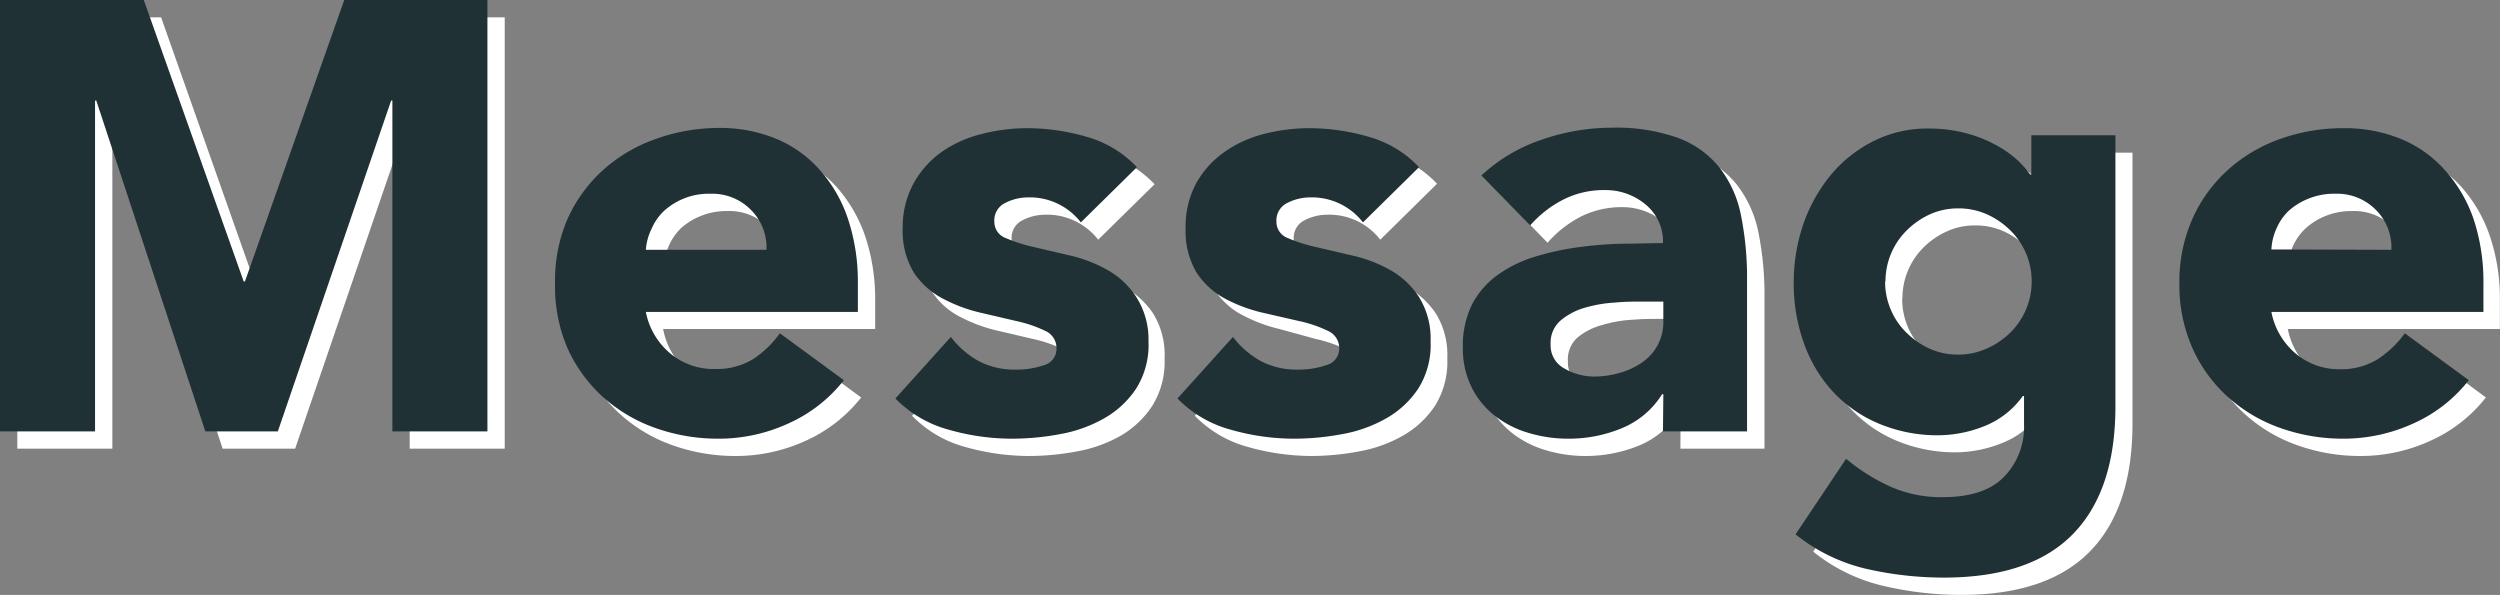
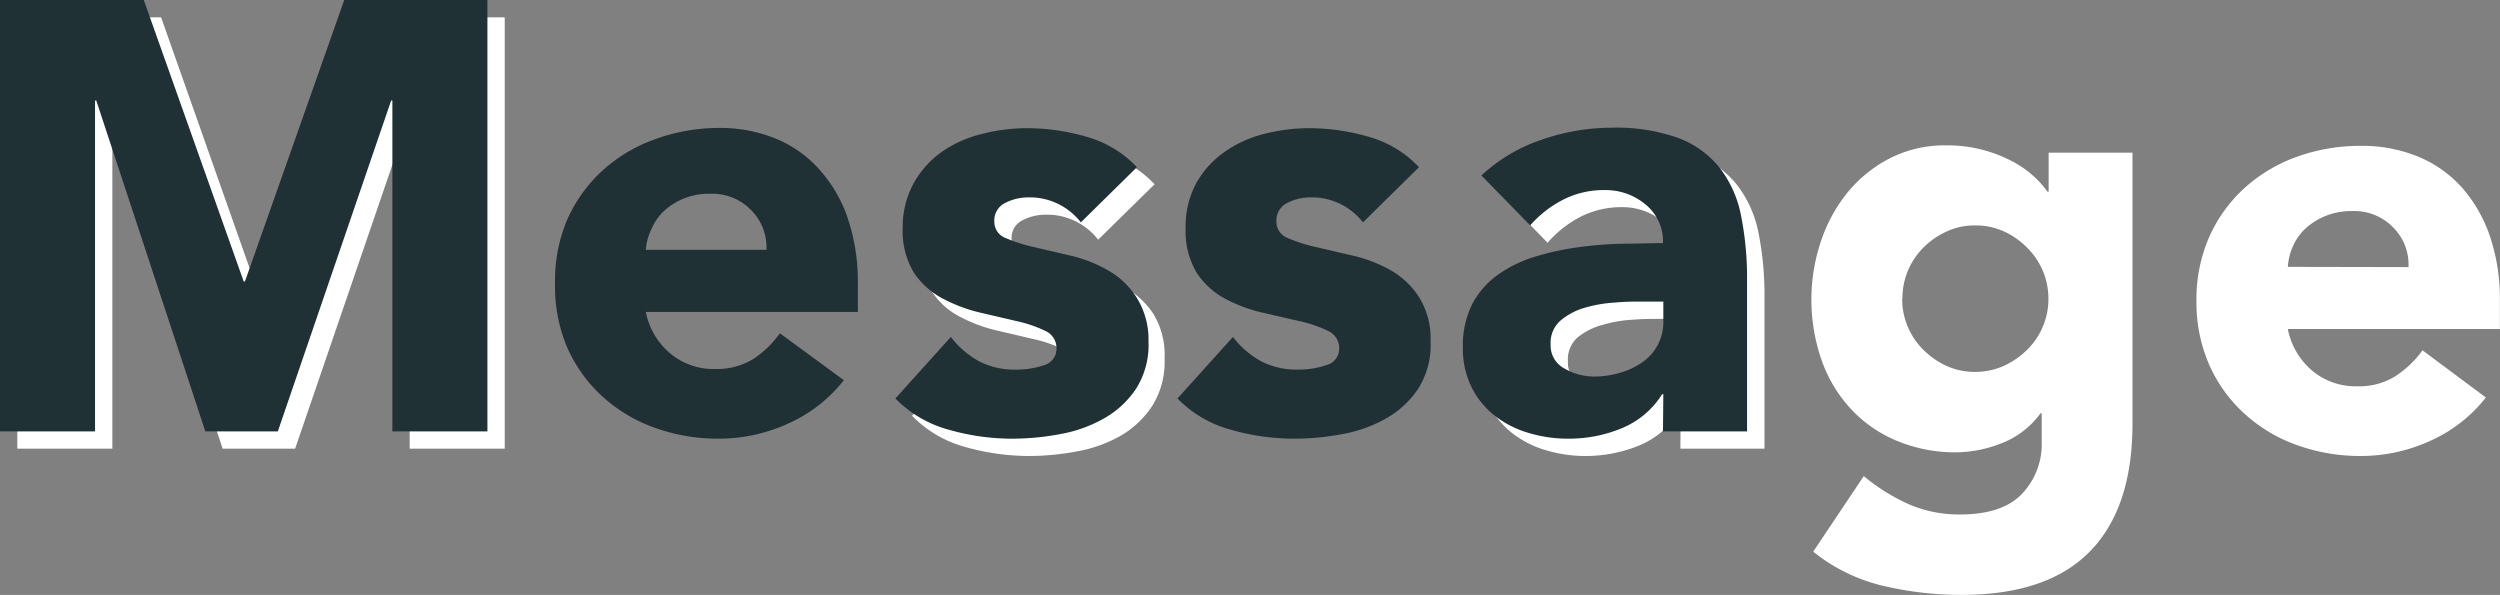
<svg xmlns="http://www.w3.org/2000/svg" viewBox="0 0 205.16 48.82">
  <rect x="0" y="0" width="205.16" height="48.82" fill="#808080" stroke="none" />
  <defs>
    <style>.cls-1{isolation:isolate;}.cls-2{mix-blend-mode:multiply;}.cls-3{fill:#fff;}.cls-4{fill:#1f3135;}</style>
  </defs>
  <title>ttl_message</title>
  <g id="レイヤー_2" data-name="レイヤー 2">
    <g id="レイヤー_1-2" data-name="レイヤー 1">
      <g class="cls-1">
        <g class="cls-2">
          <path class="cls-3" d="M1.42,1.42h11.8l8.15,23.1h.1l8.2-23.1H41.42v35.4h-7.8V9.67h-.1l-9.3,27.15H18.27L9.32,9.67h-.1V36.82H1.42Z" />
-           <path class="cls-3" d="M70.67,32.62a12.09,12.09,0,0,1-4.55,3.55,13.73,13.73,0,0,1-5.7,1.25,15.33,15.33,0,0,1-5.28-.9,12.69,12.69,0,0,1-4.3-2.58,12,12,0,0,1-2.87-4,12.75,12.75,0,0,1-1-5.25,12.69,12.69,0,0,1,1-5.25,12,12,0,0,1,2.87-4,12.83,12.83,0,0,1,4.3-2.57,15.33,15.33,0,0,1,5.28-.9,12,12,0,0,1,4.72.9,9.85,9.85,0,0,1,3.6,2.57,11.93,11.93,0,0,1,2.28,4,16.26,16.26,0,0,1,.8,5.25V27H54.42a5.93,5.93,0,0,0,1.95,3.42,5.51,5.51,0,0,0,3.7,1.28,5.63,5.63,0,0,0,3.12-.83,8.61,8.61,0,0,0,2.23-2.12Zm-6.35-10.7a4.38,4.38,0,0,0-1.25-3.25,4.46,4.46,0,0,0-3.35-1.35,5.54,5.54,0,0,0-2.2.4,5.44,5.44,0,0,0-1.63,1,4.53,4.53,0,0,0-1,1.45,4.73,4.73,0,0,0-.42,1.73Z" />
          <path class="cls-3" d="M90.12,19.67a5.3,5.3,0,0,0-4.35-2.05,4.07,4.07,0,0,0-1.85.45,1.59,1.59,0,0,0-.9,1.55,1.38,1.38,0,0,0,.92,1.32,11.43,11.43,0,0,0,2.35.75l3,.7a11.29,11.29,0,0,1,3,1.18,6.87,6.87,0,0,1,2.35,2.17,6.47,6.47,0,0,1,.93,3.68,6.82,6.82,0,0,1-1,3.87A7.78,7.78,0,0,1,92,35.74a11.27,11.27,0,0,1-3.6,1.3,21.47,21.47,0,0,1-4,.38,19.23,19.23,0,0,1-5.15-.73,9.58,9.58,0,0,1-4.4-2.57l4.55-5a7.6,7.6,0,0,0,2.32,2,6.27,6.27,0,0,0,3,.68,7,7,0,0,0,2.35-.38,1.38,1.38,0,0,0,1-1.37,1.53,1.53,0,0,0-.93-1.43,10.68,10.68,0,0,0-2.35-.8l-3-.7a12.64,12.64,0,0,1-3-1.12,6,6,0,0,1-3.27-5.8,7.42,7.42,0,0,1,.87-3.7,7.62,7.62,0,0,1,2.3-2.55A9.92,9.92,0,0,1,82,12.39a15.29,15.29,0,0,1,3.75-.47,17.5,17.5,0,0,1,4.85.7,9.07,9.07,0,0,1,4.15,2.5Z" />
-           <path class="cls-3" d="M113.27,19.67a5.3,5.3,0,0,0-4.35-2.05,4.07,4.07,0,0,0-1.85.45,1.59,1.59,0,0,0-.9,1.55,1.38,1.38,0,0,0,.92,1.32,11.43,11.43,0,0,0,2.35.75l3,.7a11.29,11.29,0,0,1,3.05,1.18,6.87,6.87,0,0,1,2.35,2.17,6.47,6.47,0,0,1,.93,3.68,6.82,6.82,0,0,1-1,3.87,7.78,7.78,0,0,1-2.62,2.45,11.27,11.27,0,0,1-3.6,1.3,21.47,21.47,0,0,1-3.95.38,19.23,19.23,0,0,1-5.15-.73,9.58,9.58,0,0,1-4.4-2.57l4.55-5a7.6,7.6,0,0,0,2.32,2,6.27,6.27,0,0,0,3,.68,7,7,0,0,0,2.35-.38,1.38,1.38,0,0,0,1-1.37,1.53,1.53,0,0,0-.93-1.43,10.68,10.68,0,0,0-2.35-.8L105,27a12.64,12.64,0,0,1-3-1.12,6,6,0,0,1-3.27-5.8,7.42,7.42,0,0,1,.87-3.7,7.62,7.62,0,0,1,2.3-2.55,9.92,9.92,0,0,1,3.28-1.48,15.29,15.29,0,0,1,3.75-.47,17.5,17.5,0,0,1,4.85.7,9.07,9.07,0,0,1,4.15,2.5Z" />
          <path class="cls-3" d="M137.92,33.77h-.1a7.13,7.13,0,0,1-3.33,2.8,11.53,11.53,0,0,1-4.37.85,11.17,11.17,0,0,1-3.28-.48,8.17,8.17,0,0,1-2.77-1.42,6.9,6.9,0,0,1-1.9-2.35,7.16,7.16,0,0,1-.7-3.25,7.39,7.39,0,0,1,.77-3.55,6.94,6.94,0,0,1,2.1-2.4,10.43,10.43,0,0,1,3-1.48,22.22,22.22,0,0,1,3.52-.77,32.07,32.07,0,0,1,3.65-.3c1.22,0,2.34-.05,3.38-.05a3.91,3.91,0,0,0-1.43-3.18A5.14,5.14,0,0,0,133.12,17a7.43,7.43,0,0,0-3.38.77A9.23,9.23,0,0,0,127,19.92l-4-4.1a13.75,13.75,0,0,1,4.9-2.93,17.48,17.48,0,0,1,5.8-1,15.16,15.16,0,0,1,5.42.82,7.85,7.85,0,0,1,3.4,2.43,9.37,9.37,0,0,1,1.78,3.92,26,26,0,0,1,.5,5.38V36.82h-6.9Zm-1.85-7.6c-.57,0-1.28,0-2.13.07a10.39,10.39,0,0,0-2.45.43,5.38,5.38,0,0,0-2,1,2.4,2.4,0,0,0-.82,2,2.15,2.15,0,0,0,1.15,2,4.81,4.81,0,0,0,2.4.65,7.49,7.49,0,0,0,2.12-.3,6.68,6.68,0,0,0,1.83-.85,4.26,4.26,0,0,0,1.27-1.4,4,4,0,0,0,.48-2v-1.6Z" />
          <path class="cls-3" d="M175,34.77q0,6.9-3.48,10.47T161,48.82a28,28,0,0,1-6.4-.73,14.39,14.39,0,0,1-5.8-2.82l4.15-6.2a15.93,15.93,0,0,0,3.67,2.3,10.44,10.44,0,0,0,4.23.85q3.45,0,5.07-1.68a5.9,5.9,0,0,0,1.63-4.27V33.92h-.1a7.13,7.13,0,0,1-3.23,2.47,10.37,10.37,0,0,1-3.62.73,12.44,12.44,0,0,1-4.9-.93,10.78,10.78,0,0,1-3.78-2.6,11.43,11.43,0,0,1-2.42-4,15.08,15.08,0,0,1-.08-9.75,12.87,12.87,0,0,1,2.2-4.05A11,11,0,0,1,155.07,13a9.9,9.9,0,0,1,4.65-1.07,11.35,11.35,0,0,1,5.3,1.25,8.46,8.46,0,0,1,1.8,1.22,7.54,7.54,0,0,1,1.2,1.33h.1v-3.2H175Zm-18.9-10.25a5.88,5.88,0,0,0,1.72,4.17,6.7,6.7,0,0,0,1.9,1.33,5.64,5.64,0,0,0,2.38.5,5.7,5.7,0,0,0,2.35-.5,6.66,6.66,0,0,0,1.92-1.33,5.84,5.84,0,0,0,1.28-1.9,5.78,5.78,0,0,0,.45-2.27,5.87,5.87,0,0,0-.45-2.28,6,6,0,0,0-1.28-1.9A6.44,6.44,0,0,0,164.47,19a5.54,5.54,0,0,0-2.35-.5,5.49,5.49,0,0,0-2.38.5,6.48,6.48,0,0,0-1.9,1.32,5.88,5.88,0,0,0-1.72,4.18Z" />
          <path class="cls-3" d="M204,32.62a12,12,0,0,1-4.55,3.55,13.66,13.66,0,0,1-5.7,1.25,15.31,15.31,0,0,1-5.27-.9,12.69,12.69,0,0,1-4.3-2.58,12,12,0,0,1-2.88-4,12.75,12.75,0,0,1-1.05-5.25,12.69,12.69,0,0,1,1.05-5.25,12.07,12.07,0,0,1,2.88-4,12.83,12.83,0,0,1,4.3-2.57,15.31,15.31,0,0,1,5.27-.9,12,12,0,0,1,4.73.9,9.85,9.85,0,0,1,3.6,2.57,11.74,11.74,0,0,1,2.27,4,16,16,0,0,1,.8,5.25V27h-17.4a5.93,5.93,0,0,0,2,3.42,5.53,5.53,0,0,0,3.7,1.28,5.64,5.64,0,0,0,3.13-.83,8.42,8.42,0,0,0,2.22-2.12Zm-6.35-10.7a4.3,4.3,0,0,0-1.25-3.25,4.43,4.43,0,0,0-3.35-1.35,5.61,5.61,0,0,0-2.2.4,5.52,5.52,0,0,0-1.62,1,4.53,4.53,0,0,0-1.05,1.45,5,5,0,0,0-.43,1.73Z" />
        </g>
        <path class="cls-4" d="M0,0H11.8L20,23.1h.1L28.25,0H40V35.4H32.2V8.25h-.1L22.8,35.4H16.85L7.9,8.25H7.8V35.4H0Z" />
        <path class="cls-4" d="M69.25,31.2a12,12,0,0,1-4.55,3.55A13.66,13.66,0,0,1,59,36a15.33,15.33,0,0,1-5.28-.9,12.69,12.69,0,0,1-4.3-2.58,12,12,0,0,1-2.87-4,12.75,12.75,0,0,1-1-5.25,12.75,12.75,0,0,1,1-5.25,12,12,0,0,1,2.87-4,12.69,12.69,0,0,1,4.3-2.58A15.33,15.33,0,0,1,59,10.5a12,12,0,0,1,4.72.9A9.76,9.76,0,0,1,67.32,14a11.46,11.46,0,0,1,2.28,4,16.34,16.34,0,0,1,.8,5.25V25.6H53A5.9,5.9,0,0,0,55,29a5.51,5.51,0,0,0,3.7,1.28,5.71,5.71,0,0,0,3.12-.82A8.34,8.34,0,0,0,64,27.35ZM62.9,20.5a4.34,4.34,0,0,0-1.25-3.25A4.45,4.45,0,0,0,58.3,15.9a5.46,5.46,0,0,0-3.83,1.43,4.42,4.42,0,0,0-1,1.45A4.67,4.67,0,0,0,53,20.5Z" />
        <path class="cls-4" d="M88.7,18.25a5.3,5.3,0,0,0-4.35-2.05,4.1,4.1,0,0,0-1.85.45,1.59,1.59,0,0,0-.9,1.55,1.41,1.41,0,0,0,.92,1.33,12.8,12.8,0,0,0,2.35.75l3,.7a11.47,11.47,0,0,1,3,1.17,6.72,6.72,0,0,1,2.35,2.18A6.44,6.44,0,0,1,94.25,28a6.72,6.72,0,0,1-1,3.87,7.69,7.69,0,0,1-2.62,2.45,11.27,11.27,0,0,1-3.6,1.3,21.38,21.38,0,0,1-4,.38,18.84,18.84,0,0,1-5.15-.73,9.63,9.63,0,0,1-4.4-2.57l4.55-5.05a7.34,7.34,0,0,0,2.32,2,6.3,6.3,0,0,0,3,.68,6.94,6.94,0,0,0,2.35-.37,1.39,1.39,0,0,0,1-1.38,1.54,1.54,0,0,0-.93-1.43,10.5,10.5,0,0,0-2.35-.8l-3-.7a12.64,12.64,0,0,1-3-1.12A6.45,6.45,0,0,1,75,22.38a6.57,6.57,0,0,1-.92-3.68A7.44,7.44,0,0,1,75,15a7.83,7.83,0,0,1,2.3-2.55A9.8,9.8,0,0,1,80.55,11a14.83,14.83,0,0,1,3.75-.48,17.45,17.45,0,0,1,4.85.7,9,9,0,0,1,4.15,2.5Z" />
        <path class="cls-4" d="M111.85,18.25a5.3,5.3,0,0,0-4.35-2.05,4.1,4.1,0,0,0-1.85.45,1.59,1.59,0,0,0-.9,1.55,1.41,1.41,0,0,0,.92,1.33,12.8,12.8,0,0,0,2.35.75l3,.7a11.47,11.47,0,0,1,3.05,1.17,6.72,6.72,0,0,1,2.35,2.18A6.44,6.44,0,0,1,117.4,28a6.72,6.72,0,0,1-1,3.87,7.69,7.69,0,0,1-2.62,2.45,11.27,11.27,0,0,1-3.6,1.3,21.38,21.38,0,0,1-4,.38,18.84,18.84,0,0,1-5.15-.73,9.58,9.58,0,0,1-4.4-2.57l4.55-5.05a7.34,7.34,0,0,0,2.32,2,6.3,6.3,0,0,0,3,.68,6.94,6.94,0,0,0,2.35-.37,1.39,1.39,0,0,0,1.05-1.38,1.54,1.54,0,0,0-.93-1.43,10.5,10.5,0,0,0-2.35-.8l-3.05-.7a12.64,12.64,0,0,1-3-1.12,6.45,6.45,0,0,1-2.35-2.12,6.57,6.57,0,0,1-.92-3.68,7.44,7.44,0,0,1,.87-3.7,7.83,7.83,0,0,1,2.3-2.55A9.8,9.8,0,0,1,103.7,11a14.83,14.83,0,0,1,3.75-.48,17.45,17.45,0,0,1,4.85.7,9,9,0,0,1,4.15,2.5Z" />
        <path class="cls-4" d="M136.5,32.35h-.1a7.08,7.08,0,0,1-3.33,2.8,11.34,11.34,0,0,1-4.37.85,11.17,11.17,0,0,1-3.28-.48,8.17,8.17,0,0,1-2.77-1.42,6.8,6.8,0,0,1-1.9-2.35,7.13,7.13,0,0,1-.7-3.25,7.54,7.54,0,0,1,.77-3.55,6.94,6.94,0,0,1,2.1-2.4,10.53,10.53,0,0,1,3-1.47,22.48,22.48,0,0,1,3.52-.78,32.26,32.26,0,0,1,3.65-.3c1.22,0,2.34-.05,3.38-.05a3.89,3.89,0,0,0-1.43-3.17,5.09,5.09,0,0,0-3.37-1.18,7.31,7.31,0,0,0-3.38.78,9.16,9.16,0,0,0-2.72,2.12l-4-4.1a13.58,13.58,0,0,1,4.9-2.92,17.53,17.53,0,0,1,5.8-1,15.1,15.1,0,0,1,5.42.83,7.83,7.83,0,0,1,3.4,2.42,9.29,9.29,0,0,1,1.78,3.93,26,26,0,0,1,.5,5.37V35.4h-6.9Zm-1.85-7.6c-.57,0-1.28,0-2.13.08a11,11,0,0,0-2.45.42,5.38,5.38,0,0,0-2,1.05,2.42,2.42,0,0,0-.82,1.95,2.14,2.14,0,0,0,1.15,2,4.84,4.84,0,0,0,2.4.65,7.49,7.49,0,0,0,2.12-.3,6.28,6.28,0,0,0,1.83-.85,4.06,4.06,0,0,0,1.27-1.4,4,4,0,0,0,.48-2v-1.6Z" />
-         <path class="cls-4" d="M173.6,33.35q0,6.9-3.48,10.47T159.55,47.4a28.61,28.61,0,0,1-6.4-.72,14.54,14.54,0,0,1-5.8-2.83l4.15-6.2a15.8,15.8,0,0,0,3.67,2.3,10.31,10.31,0,0,0,4.23.85q3.45,0,5.07-1.68a5.85,5.85,0,0,0,1.63-4.27V32.5H166A7.1,7.1,0,0,1,162.77,35a10.34,10.34,0,0,1-3.62.72,12.44,12.44,0,0,1-4.9-.93,10.89,10.89,0,0,1-3.78-2.59,11.56,11.56,0,0,1-2.42-4,14.39,14.39,0,0,1-.85-5.05,14.79,14.79,0,0,1,.77-4.7,13,13,0,0,1,2.2-4,10.87,10.87,0,0,1,3.48-2.82,9.79,9.79,0,0,1,4.65-1.08,11.57,11.57,0,0,1,2.92.35,10.91,10.91,0,0,1,2.38.9A8.87,8.87,0,0,1,165.4,13a7.88,7.88,0,0,1,1.2,1.32h.1V11.1h6.9ZM154.7,23.1a5.78,5.78,0,0,0,.45,2.27,5.71,5.71,0,0,0,1.27,1.9,6.64,6.64,0,0,0,1.9,1.33,5.64,5.64,0,0,0,2.38.5,5.7,5.7,0,0,0,2.35-.5A6.47,6.47,0,0,0,165,27.27a5.91,5.91,0,0,0,1.28-6.44,5.84,5.84,0,0,0-1.28-1.9,6.47,6.47,0,0,0-1.92-1.33,5.7,5.7,0,0,0-2.35-.5,5.64,5.64,0,0,0-2.38.5,6.64,6.64,0,0,0-1.9,1.33,5.88,5.88,0,0,0-1.72,4.17Z" />
-         <path class="cls-4" d="M202.6,31.2a12,12,0,0,1-4.55,3.55,13.73,13.73,0,0,1-5.7,1.25,15.33,15.33,0,0,1-5.28-.9,12.69,12.69,0,0,1-4.3-2.58,11.91,11.91,0,0,1-2.87-4,12.75,12.75,0,0,1-1.05-5.25A12.75,12.75,0,0,1,179.9,18a11.91,11.91,0,0,1,2.87-4,12.69,12.69,0,0,1,4.3-2.58,15.33,15.33,0,0,1,5.28-.9,12,12,0,0,1,4.72.9,9.76,9.76,0,0,1,3.6,2.58A11.62,11.62,0,0,1,203,18a16.34,16.34,0,0,1,.8,5.25V25.6h-17.4a5.9,5.9,0,0,0,2,3.42A5.51,5.51,0,0,0,192,30.3a5.71,5.71,0,0,0,3.12-.82,8.49,8.49,0,0,0,2.23-2.13Zm-6.35-10.7A4.38,4.38,0,0,0,195,17.25a4.46,4.46,0,0,0-3.35-1.35,5.54,5.54,0,0,0-2.2.4,5.47,5.47,0,0,0-1.63,1,4.42,4.42,0,0,0-1,1.45,4.67,4.67,0,0,0-.42,1.72Z" />
      </g>
    </g>
  </g>
</svg>